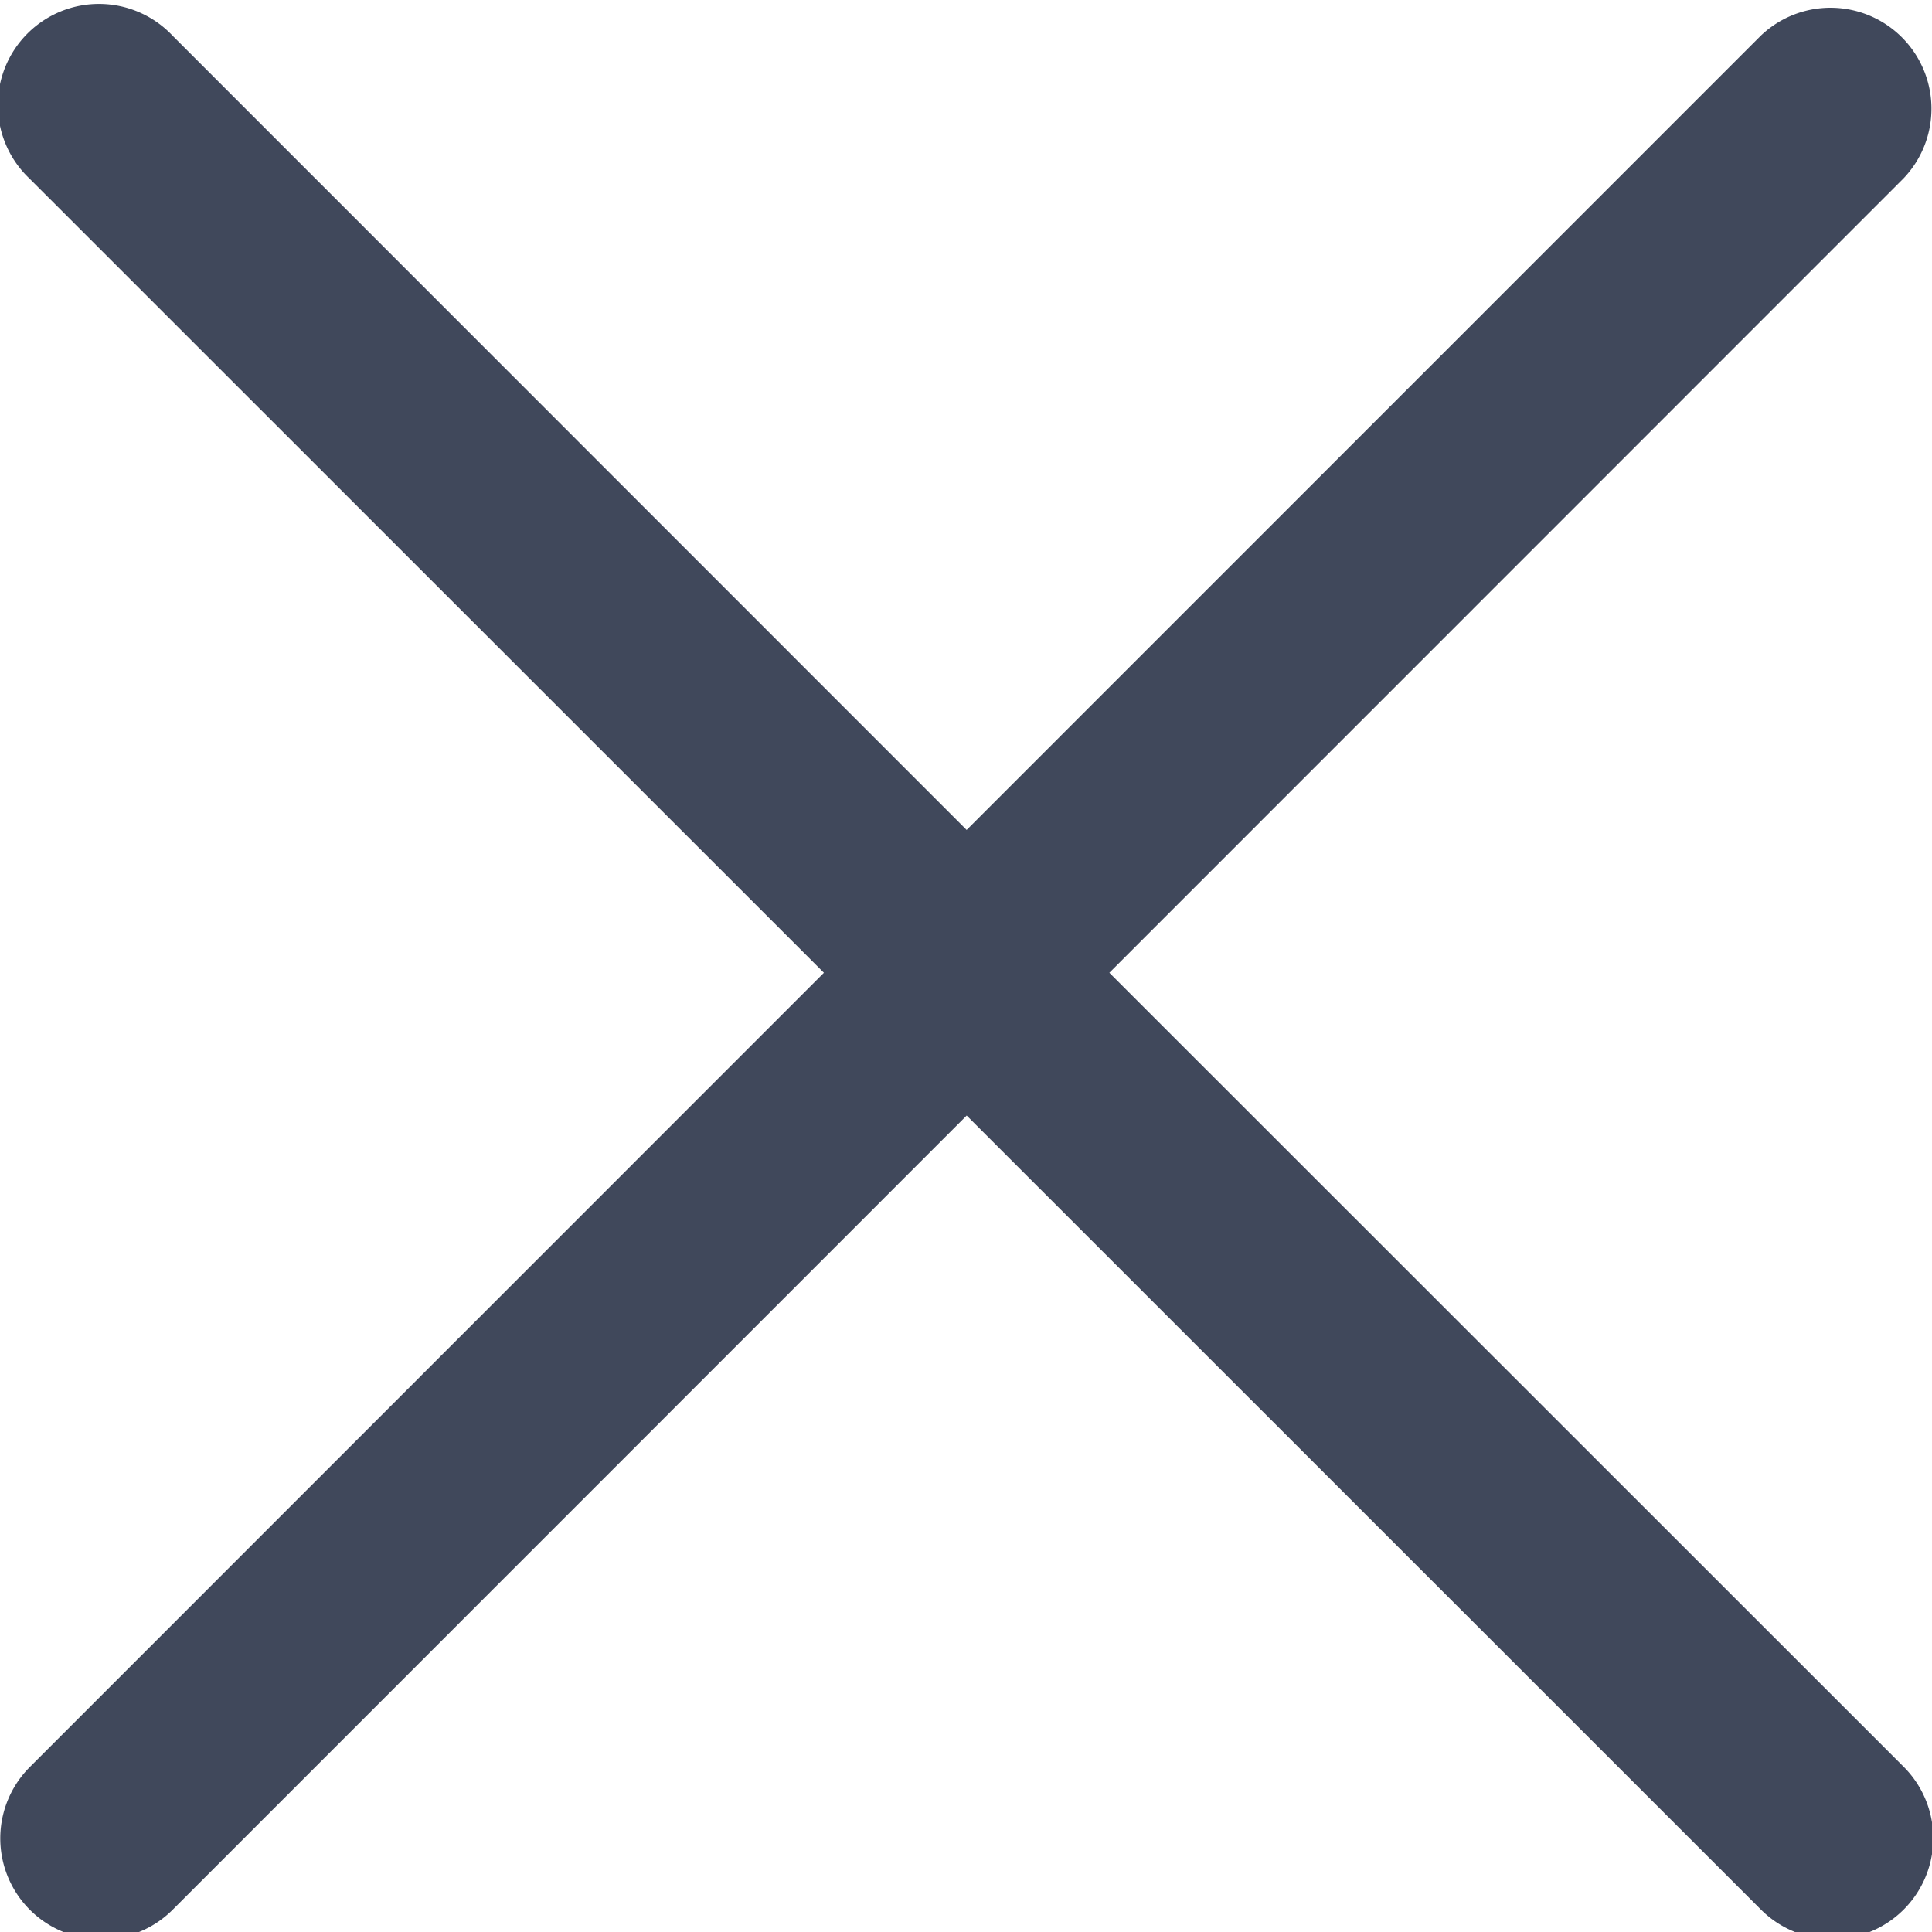
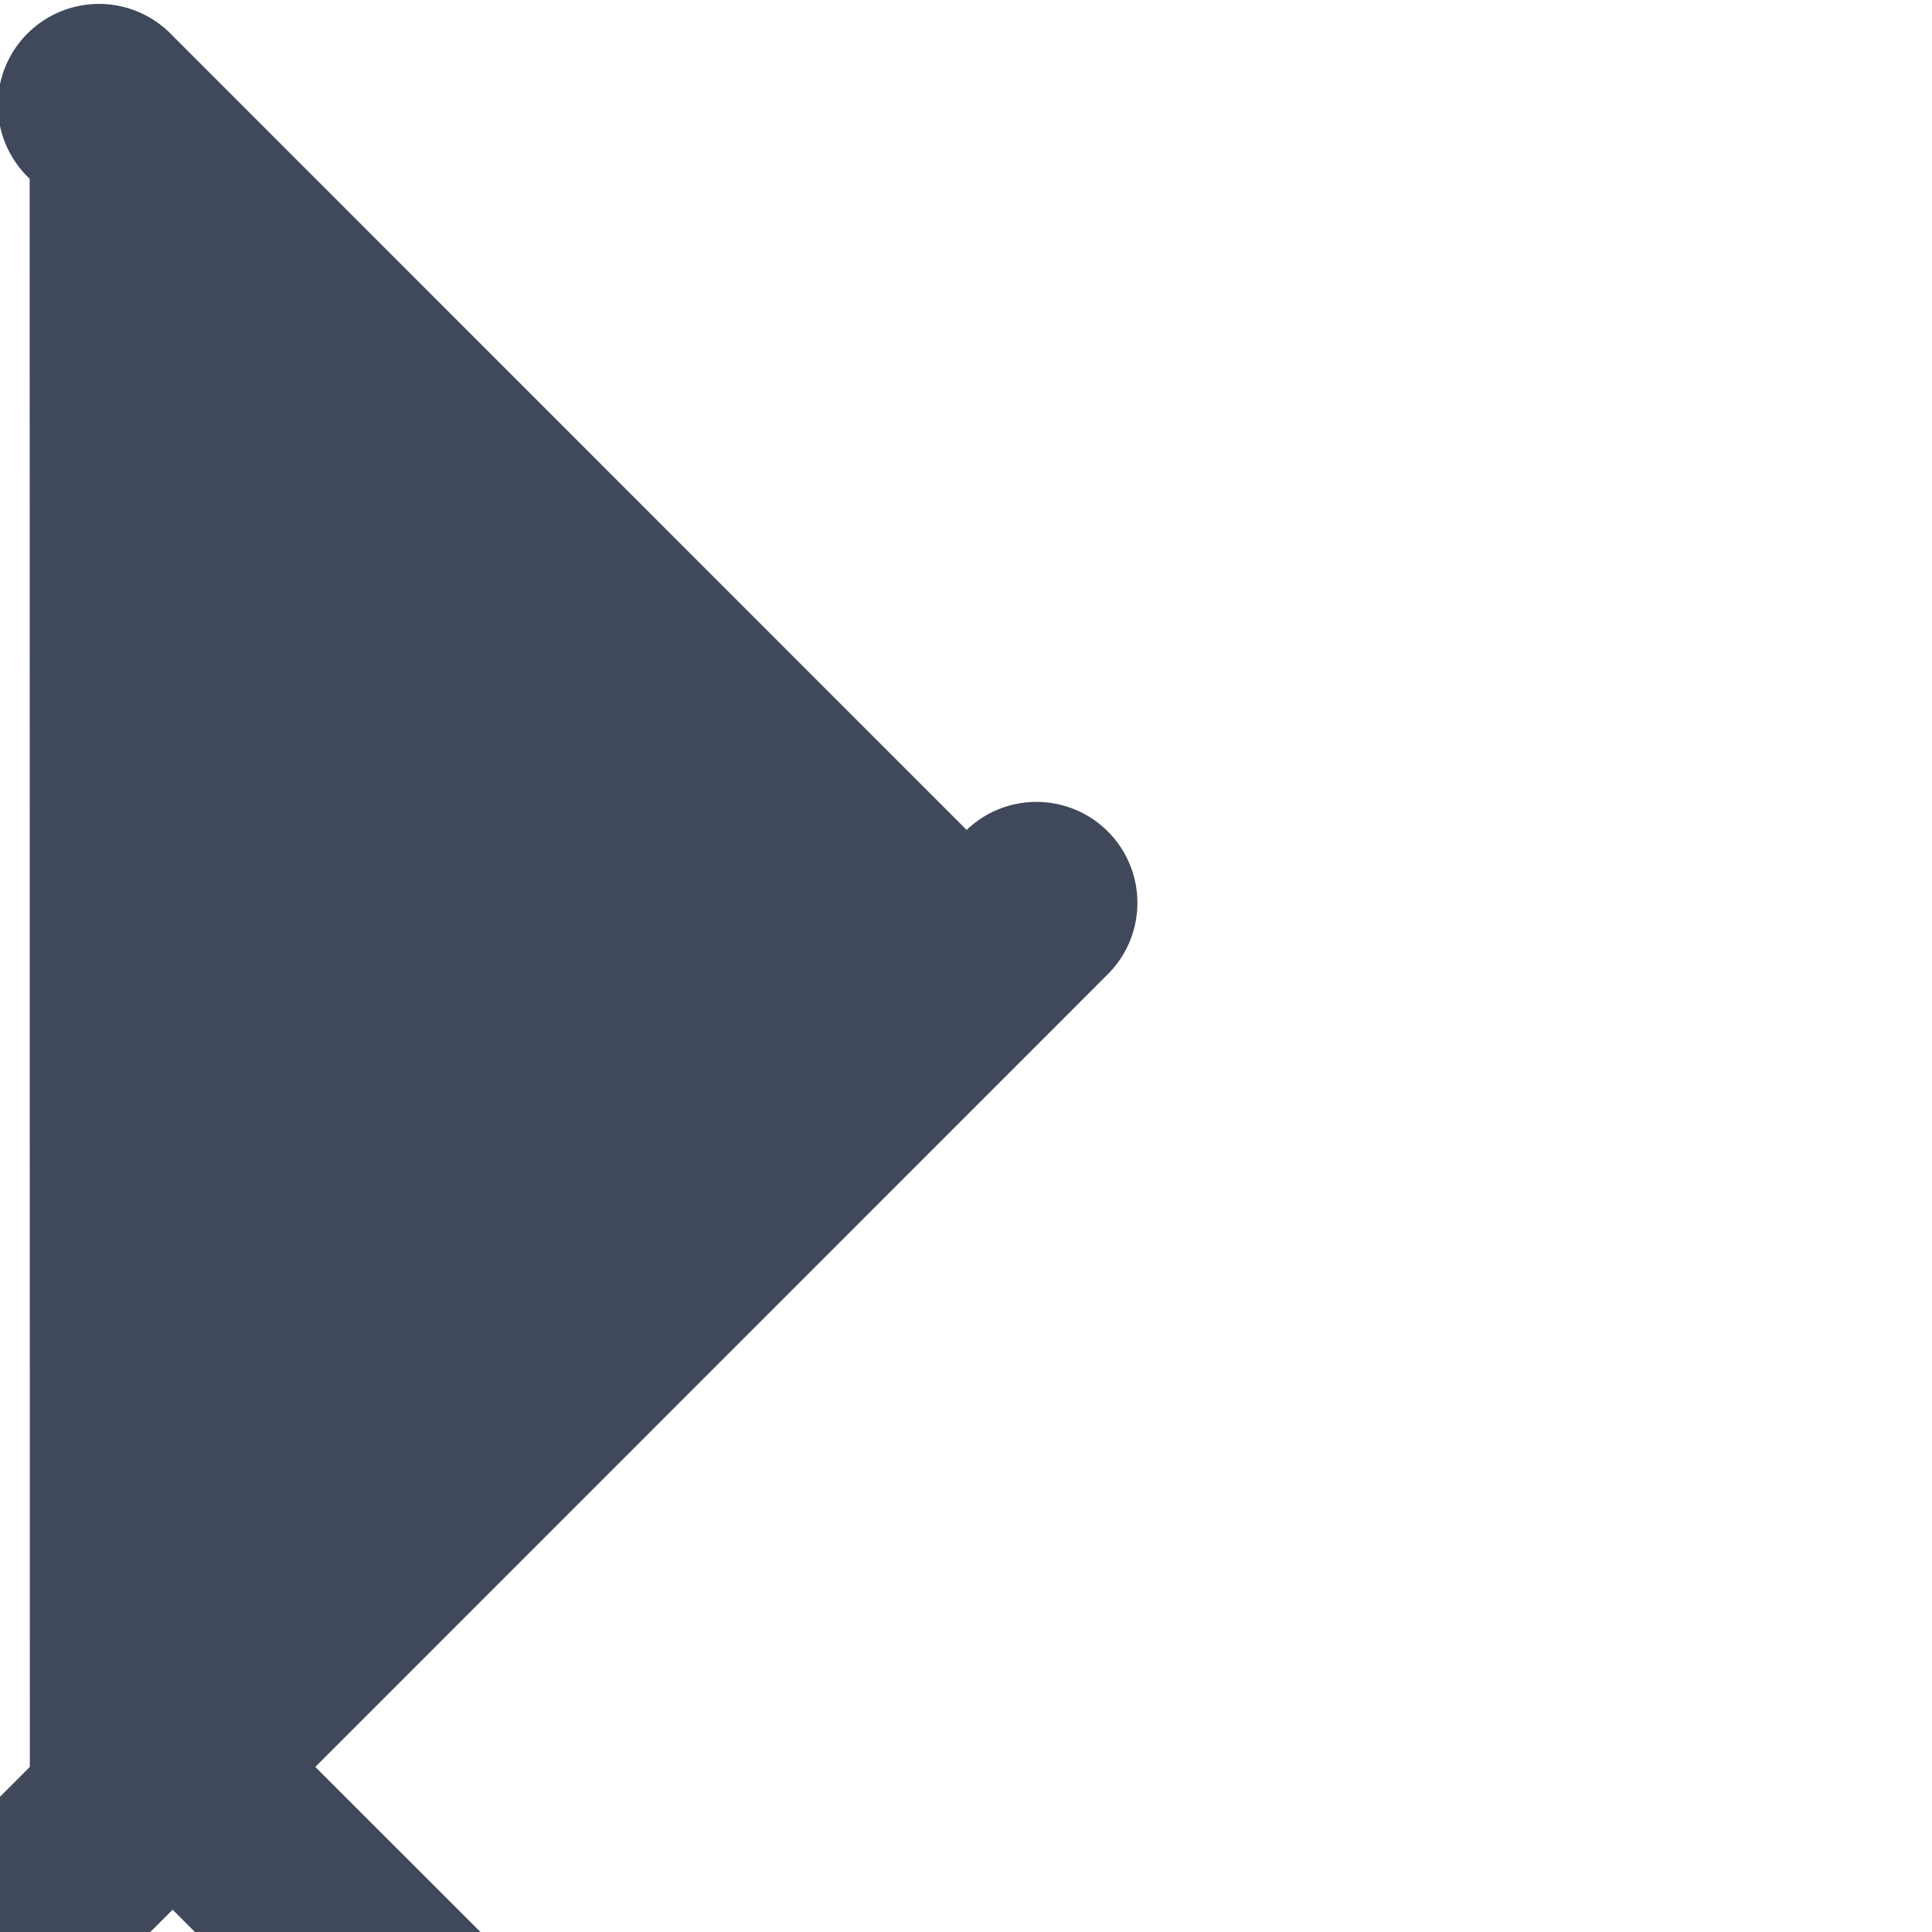
<svg xmlns="http://www.w3.org/2000/svg" width="20" height="20">
-   <path d="M10.007 8.591L18.227.37a1.045 1.045 0 0 1 1.477 1.478l-8.22 8.222 8.223 8.22a1.045 1.045 0 0 1-1.478 1.478l-8.222-8.22-8.22 8.222a1.045 1.045 0 0 1-1.478-1.478l8.22-8.222L.307 1.85A1.047 1.047 0 1 1 1.787.37l8.22 8.222z" fill="#40485B" fill-rule="nonzero" />
+   <path d="M10.007 8.591a1.045 1.045 0 0 1 1.477 1.478l-8.22 8.222 8.223 8.22a1.045 1.045 0 0 1-1.478 1.478l-8.222-8.22-8.22 8.222a1.045 1.045 0 0 1-1.478-1.478l8.22-8.222L.307 1.85A1.047 1.047 0 1 1 1.787.37l8.22 8.222z" fill="#40485B" fill-rule="nonzero" />
</svg>